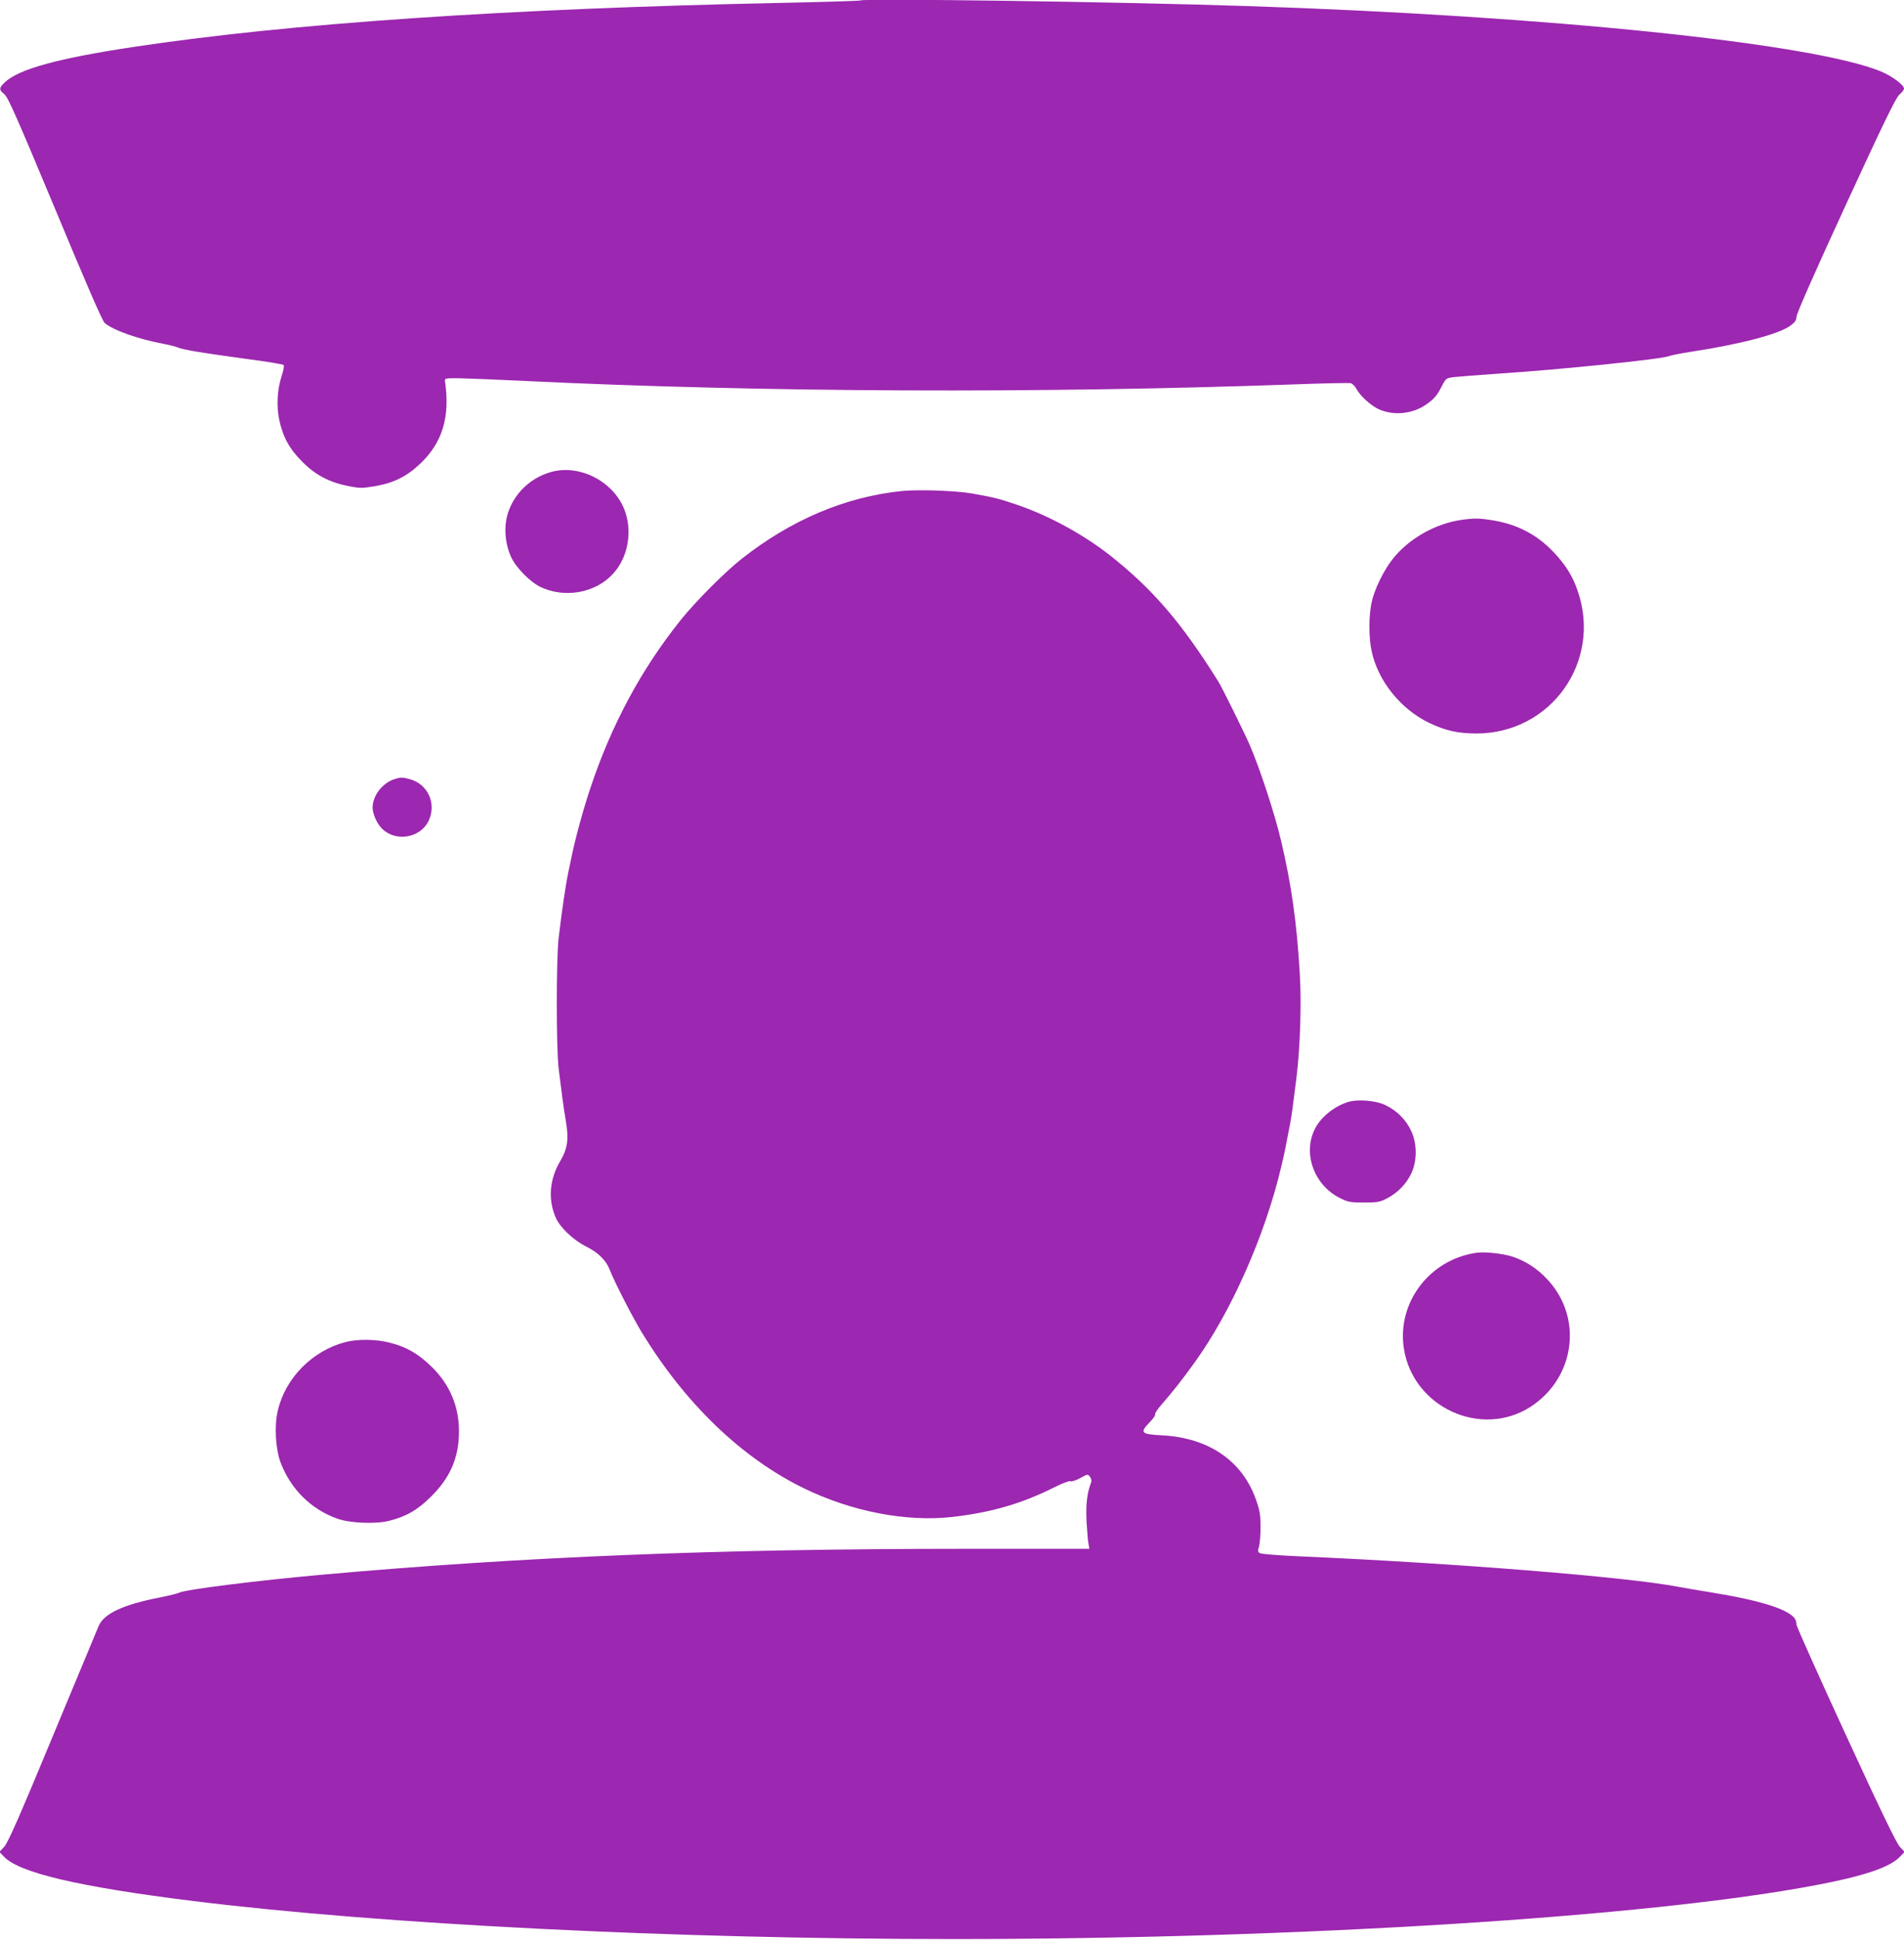
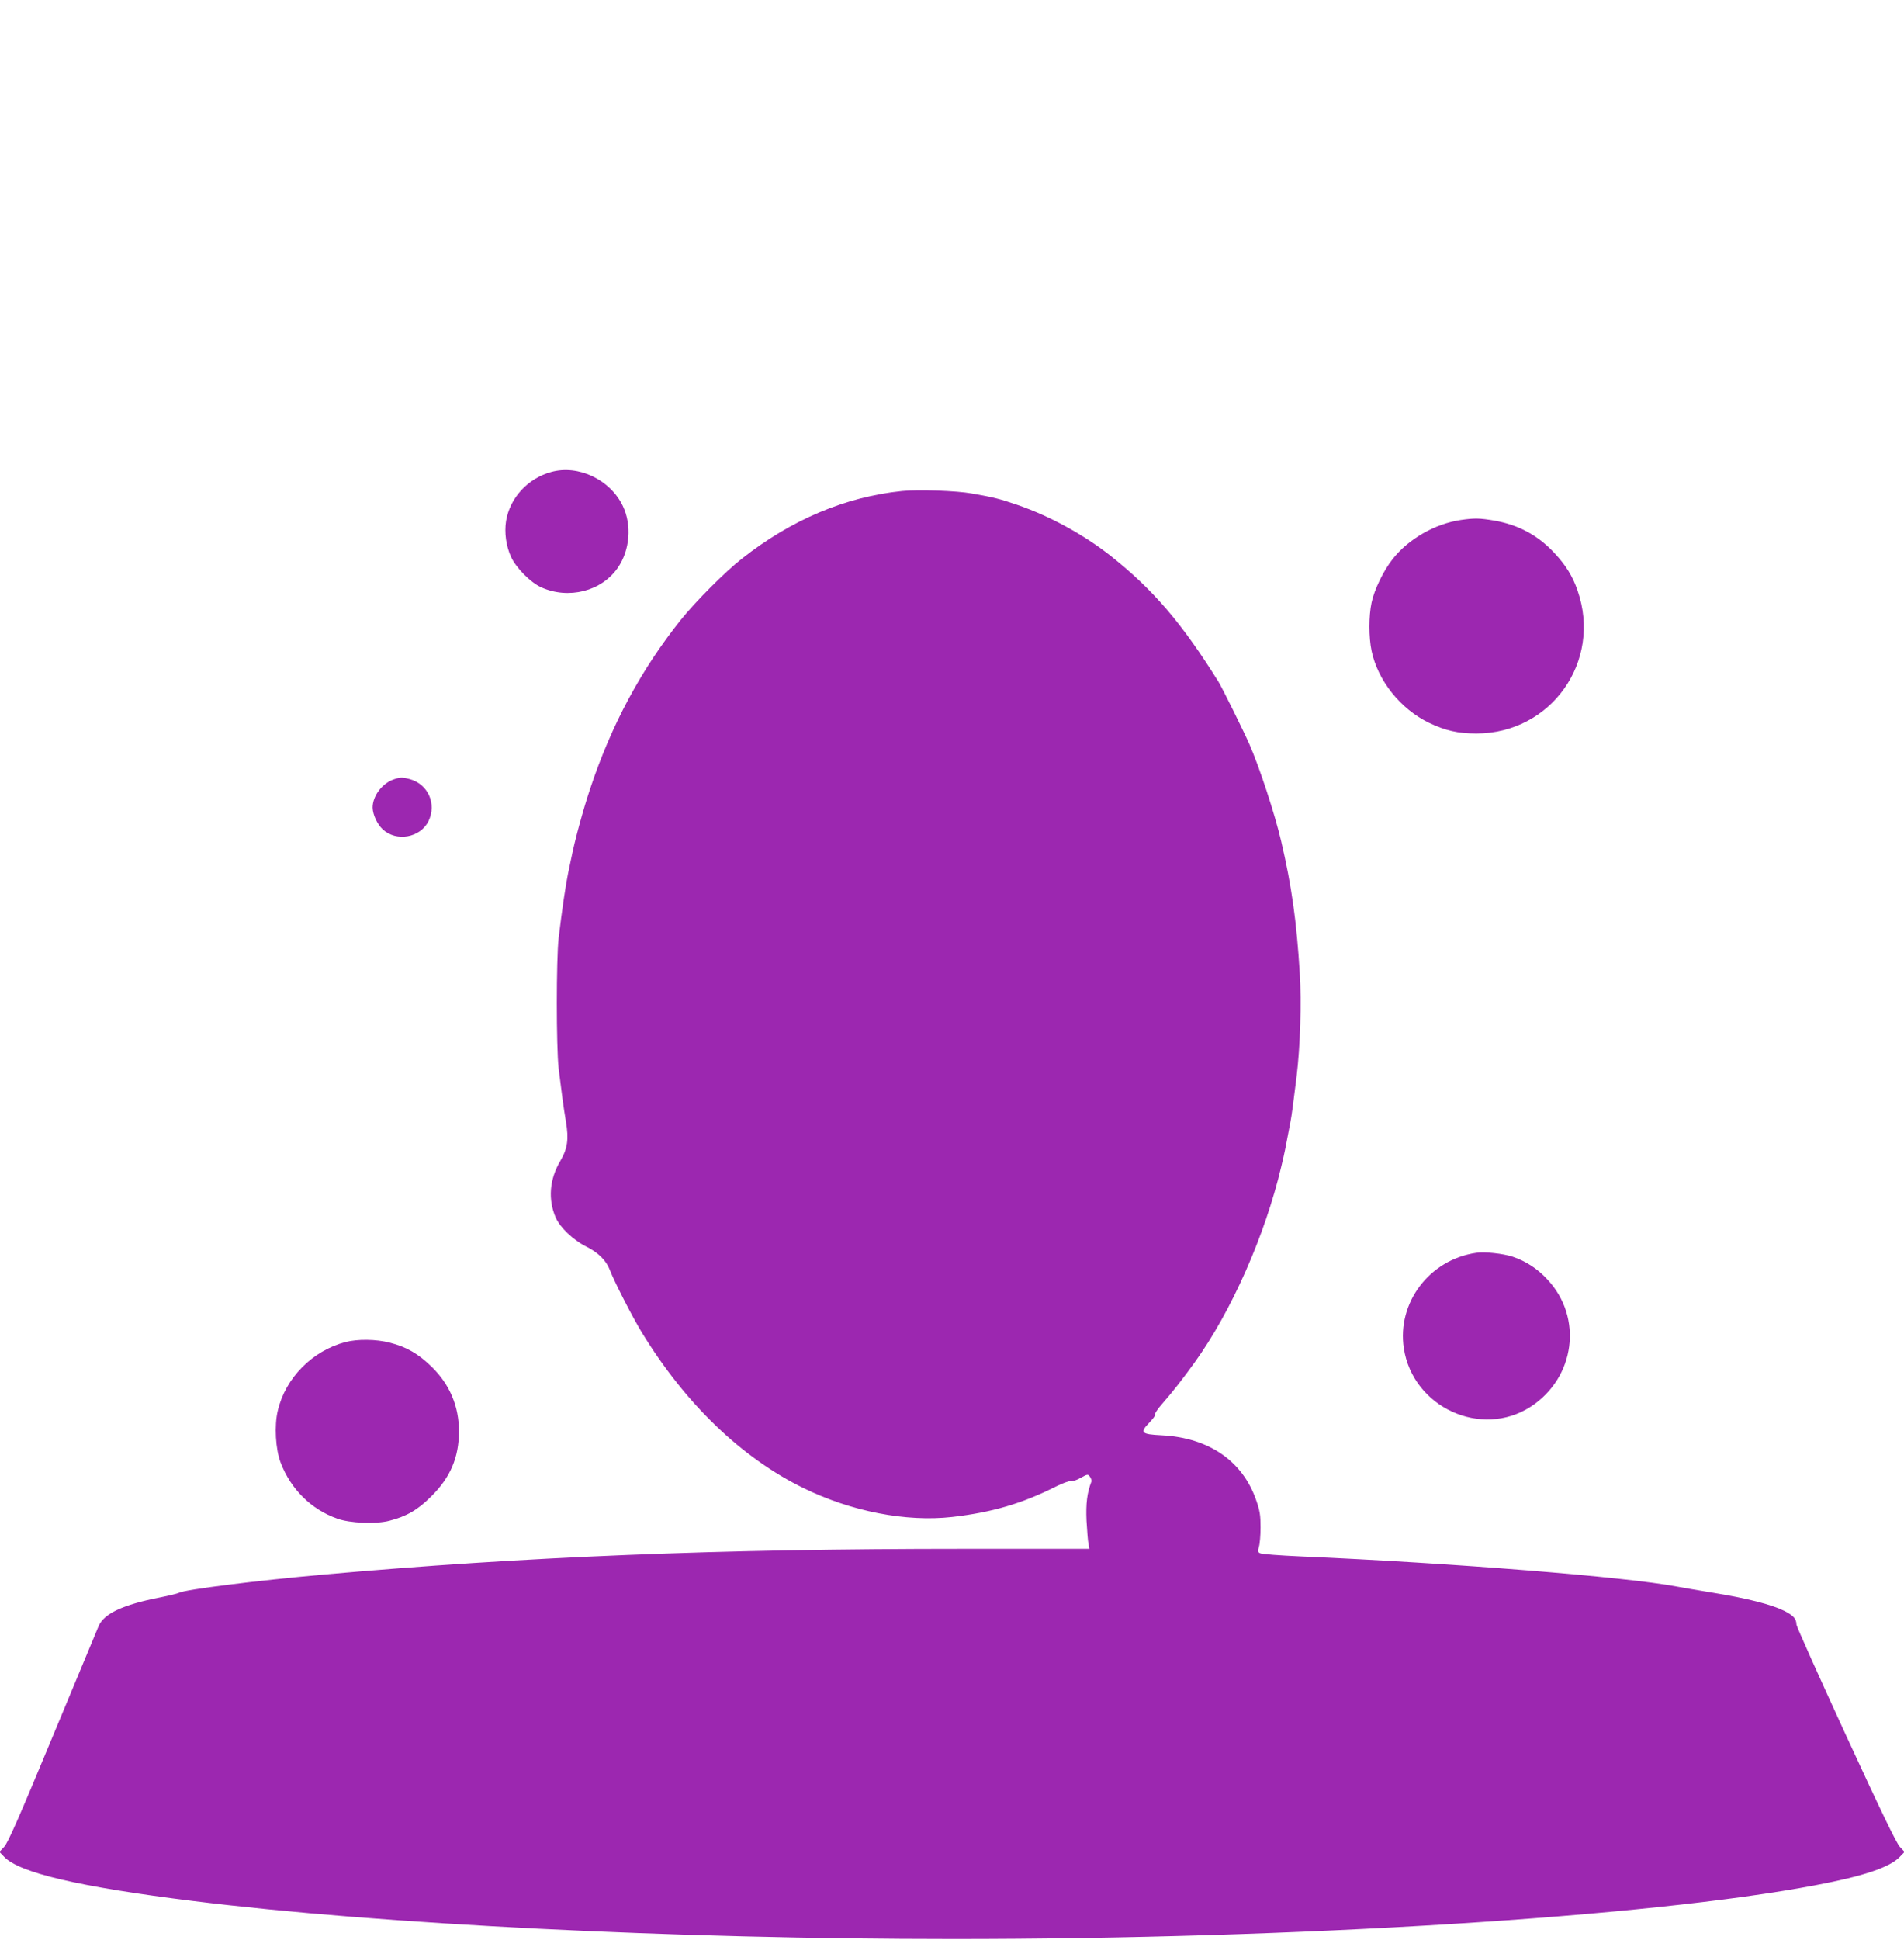
<svg xmlns="http://www.w3.org/2000/svg" version="1.0" width="1257pt" height="1280pt" viewBox="0 0 1257 1280" preserveAspectRatio="xMidYMid meet">
  <g transform="translate(0,1280) scale(0.1,-0.1)" fill="#9c27b0" stroke="none">
-     <path d="M5680 12797 c-3 -3 -237 -10 -520 -16 -1822 -38 -3246 -135 -4280 -291 -498 -75 -756 -146 -848 -233 -40 -38 -40 -49 -2 -80 24 -21 84 -157 334 -756 207 -498 311 -737 327 -752 55 -48 222 -107 394 -139 33 -6 76 -17 95 -25 41 -15 151 -33 459 -75 124 -16 229 -34 233 -38 5 -5 0 -36 -12 -71 -30 -91 -36 -201 -16 -294 25 -113 68 -191 152 -274 85 -87 179 -136 305 -161 75 -14 90 -15 174 0 125 21 209 63 300 149 147 140 197 308 163 544 -3 19 2 20 97 19 55 -1 251 -9 435 -18 1560 -75 3389 -83 5085 -22 187 7 349 10 361 8 11 -2 29 -19 39 -38 25 -47 97 -112 149 -135 98 -43 221 -31 310 31 54 37 72 58 105 122 27 52 28 53 82 60 30 3 164 14 299 23 399 26 1071 95 1118 115 12 5 81 19 153 30 320 49 572 115 649 171 31 23 40 36 40 59 0 19 126 304 325 736 252 547 332 711 355 730 16 14 30 32 30 39 0 24 -77 82 -151 113 -447 186 -2200 367 -4184 432 -834 28 -2540 52 -2555 37z" />
    <path d="M3640 9686 c-155 -42 -274 -171 -299 -324 -12 -77 0 -165 33 -237 33 -72 128 -168 198 -200 181 -82 400 -27 507 129 80 116 93 281 33 407 -83 174 -293 274 -472 225z" />
    <path d="M5955 9560 c-373 -38 -732 -190 -1058 -447 -114 -90 -301 -278 -403 -404 -261 -327 -457 -690 -598 -1114 -46 -138 -100 -334 -125 -460 -7 -33 -16 -78 -21 -100 -16 -79 -39 -233 -62 -425 -16 -140 -16 -720 0 -860 19 -155 32 -255 48 -350 20 -117 11 -179 -37 -261 -72 -121 -82 -255 -30 -374 28 -64 115 -147 198 -189 83 -41 135 -93 159 -156 28 -74 150 -312 211 -412 287 -470 659 -828 1069 -1028 313 -153 676 -224 979 -190 262 30 462 88 686 201 45 22 88 38 96 35 8 -4 38 6 65 21 49 27 50 27 64 8 8 -11 12 -26 8 -35 -27 -71 -36 -141 -31 -255 4 -66 9 -135 13 -152 l6 -33 -833 0 c-1619 0 -2902 -52 -4224 -170 -444 -40 -916 -99 -953 -120 -9 -5 -66 -19 -127 -31 -241 -47 -369 -106 -404 -189 -10 -25 -148 -355 -306 -735 -219 -528 -294 -698 -318 -722 l-31 -33 30 -31 c99 -107 499 -200 1249 -293 1241 -154 3178 -251 5020 -251 2264 0 4589 145 5695 356 313 59 485 117 551 185 l33 34 -31 33 c-22 22 -129 244 -357 739 -179 389 -326 717 -326 728 0 38 -20 60 -81 91 -82 41 -246 83 -469 119 -102 17 -210 35 -240 41 -339 64 -1473 155 -2484 199 -137 6 -258 15 -267 21 -15 7 -16 14 -8 41 6 18 11 76 11 129 0 80 -4 109 -29 180 -89 258 -312 412 -623 428 -138 7 -147 17 -80 86 23 24 40 47 36 53 -3 5 17 35 45 67 68 77 143 173 216 275 243 337 465 839 572 1293 21 87 28 122 60 292 9 47 18 116 41 302 24 198 33 489 21 679 -21 347 -54 579 -123 874 -41 176 -142 485 -210 640 -34 78 -180 373 -203 410 -243 389 -430 607 -710 830 -178 141 -409 267 -620 339 -121 41 -149 48 -300 75 -99 18 -353 27 -460 16z" />
    <path d="M9645 9369 c-171 -25 -346 -125 -450 -257 -60 -75 -122 -202 -140 -288 -19 -88 -19 -230 0 -319 41 -196 191 -384 380 -475 107 -51 190 -70 312 -70 493 0 831 476 668 943 -32 94 -78 168 -153 248 -109 117 -237 186 -398 214 -95 16 -128 17 -219 4z" />
-     <path d="M2608 7660 c-82 -24 -148 -110 -148 -189 1 -46 30 -109 66 -143 91 -85 249 -56 303 54 55 114 -3 244 -124 277 -46 12 -59 13 -97 1z" />
-     <path d="M8895 5527 c-90 -30 -175 -99 -213 -174 -84 -163 -7 -375 167 -460 50 -25 67 -28 156 -28 90 0 105 3 153 28 71 37 128 97 160 166 38 82 38 192 -1 277 -34 74 -92 133 -167 170 -65 33 -188 43 -255 21z" />
+     <path d="M2608 7660 c-82 -24 -148 -110 -148 -189 1 -46 30 -109 66 -143 91 -85 249 -56 303 54 55 114 -3 244 -124 277 -46 12 -59 13 -97 1" />
    <path d="M9745 4533 c-308 -45 -523 -329 -477 -630 59 -389 511 -597 838 -385 293 191 346 587 110 839 -66 72 -144 122 -231 151 -61 20 -185 34 -240 25z" />
    <path d="M2280 3944 c-218 -57 -396 -237 -446 -452 -24 -99 -15 -256 19 -344 67 -175 201 -308 374 -369 82 -30 255 -37 343 -14 114 29 188 72 276 160 127 125 184 258 184 430 0 165 -60 308 -179 425 -88 86 -166 132 -277 160 -91 24 -214 25 -294 4z" />
  </g>
</svg>